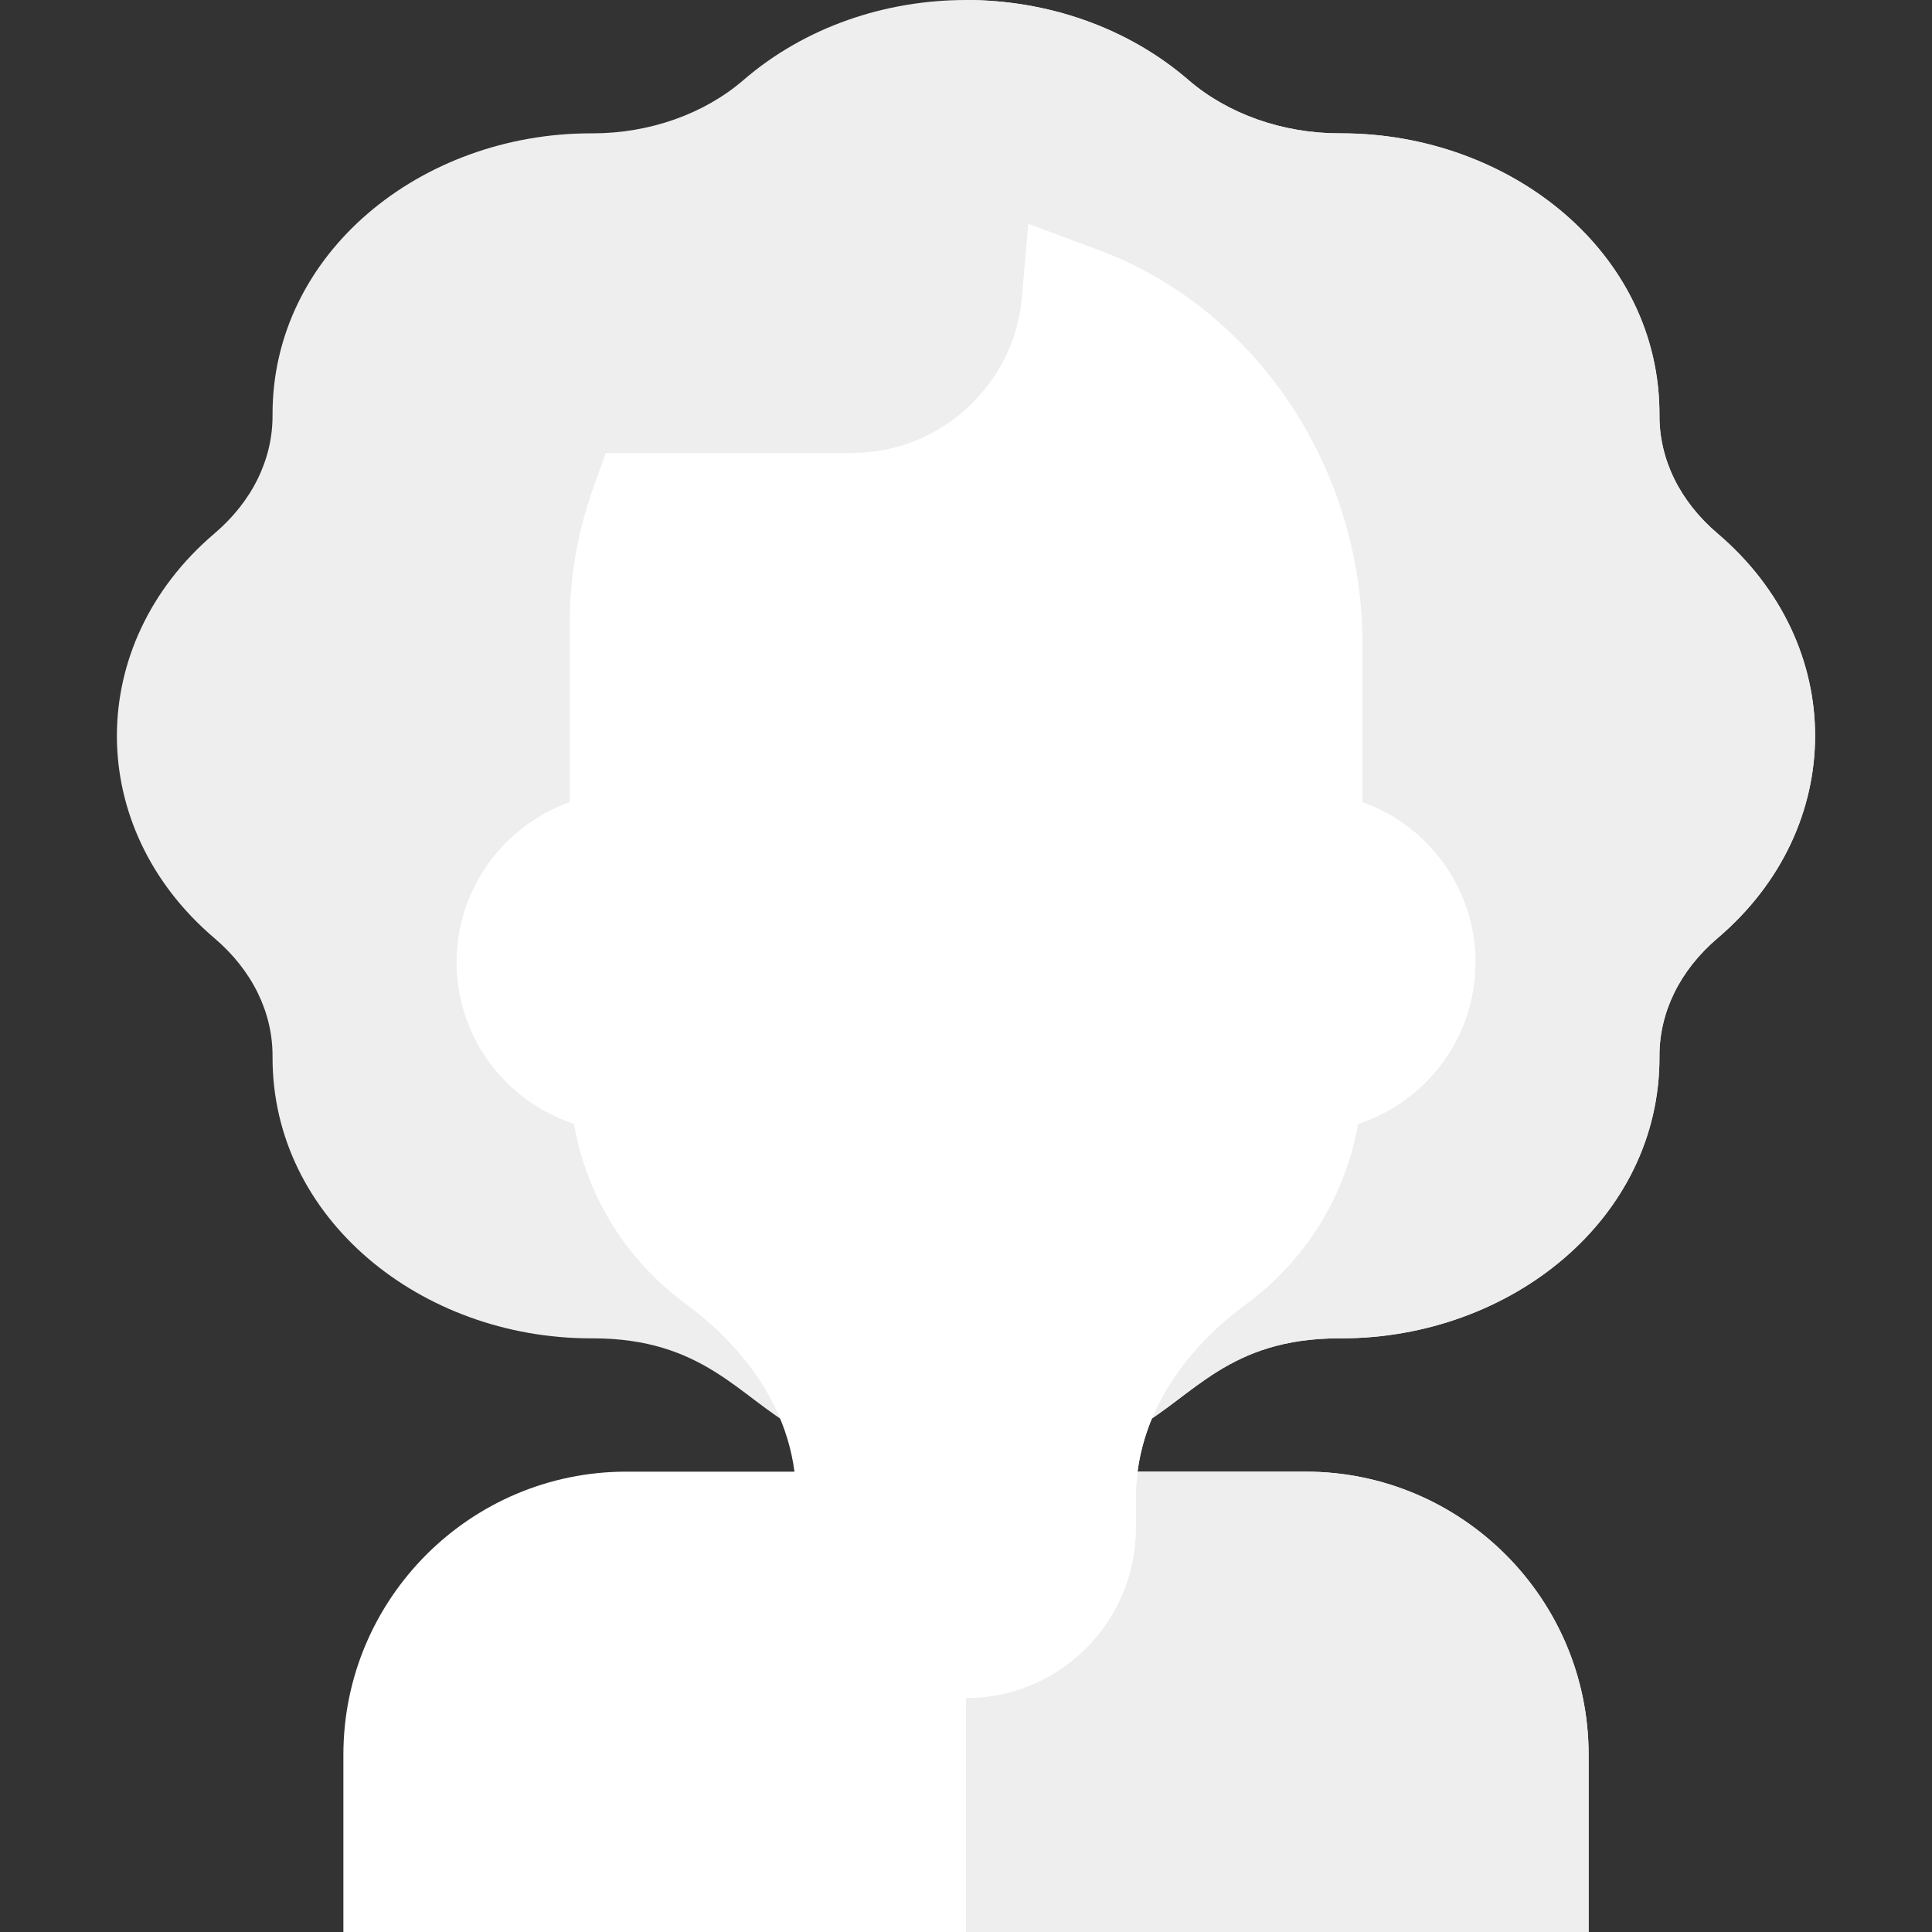
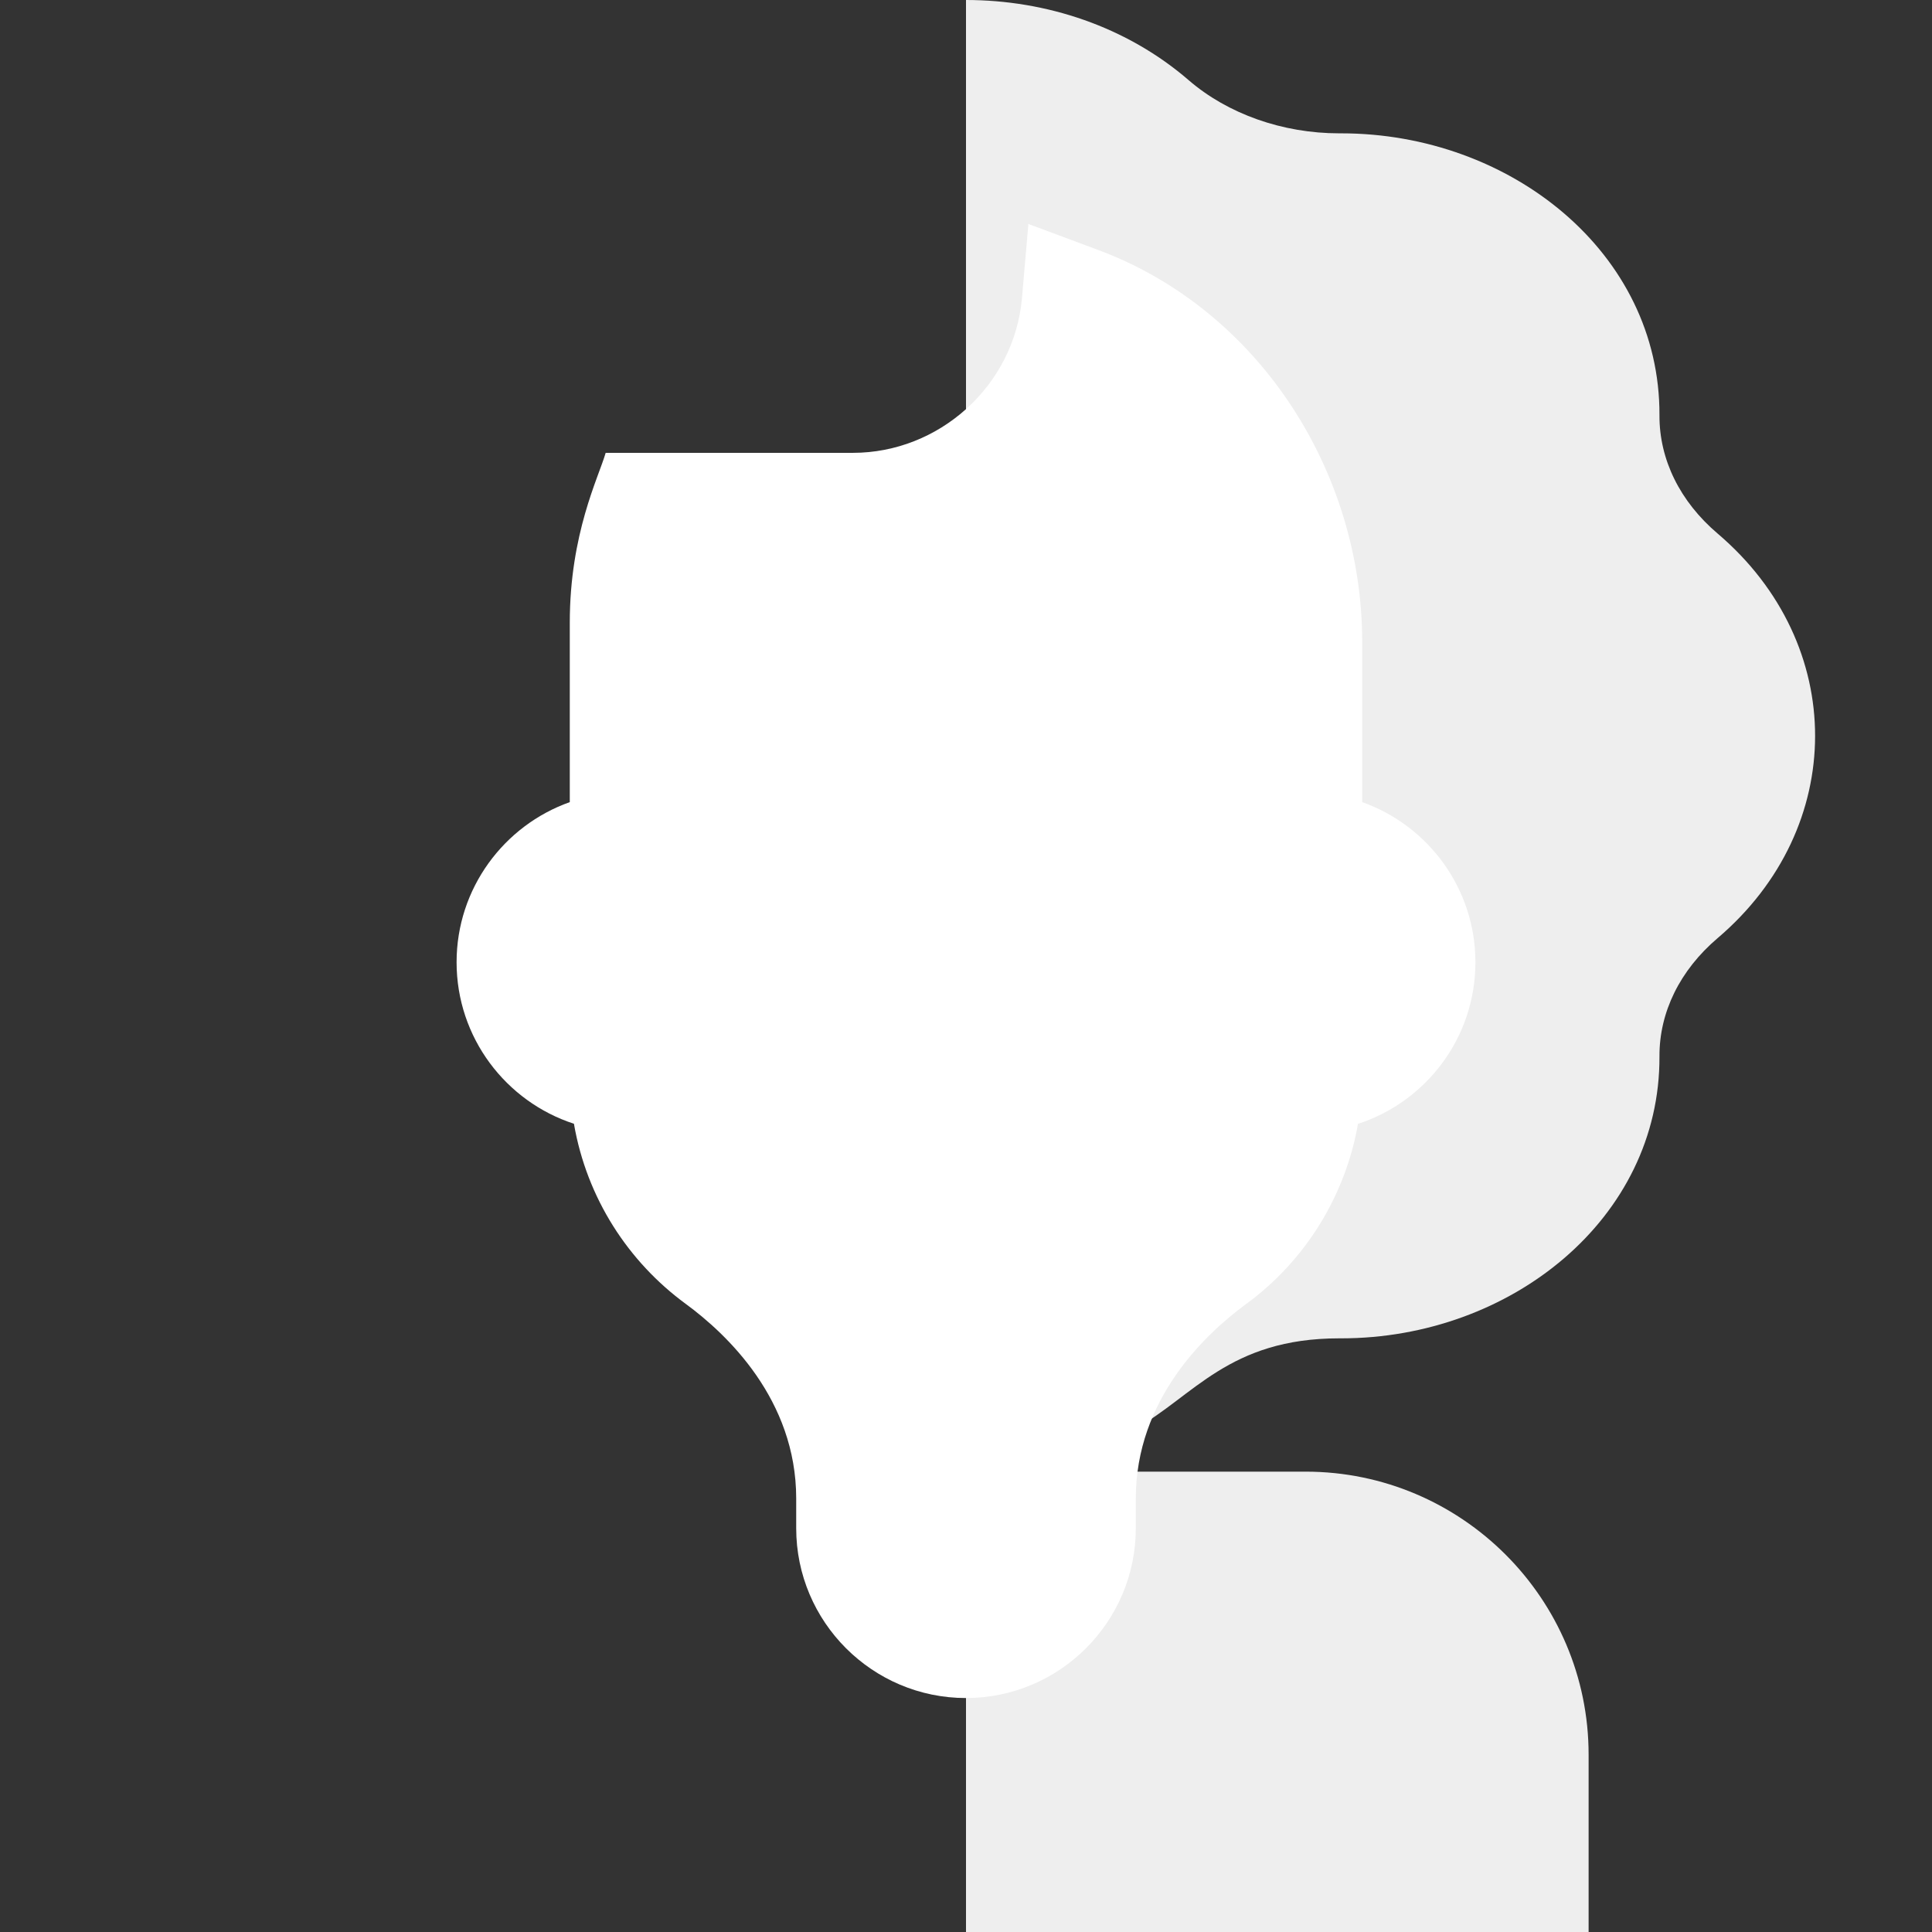
<svg xmlns="http://www.w3.org/2000/svg" width="61" height="61" viewBox="0 0 61 61" fill="none">
  <rect x="0" y="0" width="61" height="61" fill="#333333" stroke="none" />
-   <path d="M41.222 46.465H32.287V48.252C32.287 49.237 31.485 50.039 30.5 50.039C29.515 50.039 28.713 49.237 28.713 48.252V46.465H19.777C14.851 46.465 10.842 50.474 10.842 55.401V61H50.158V55.401C50.158 50.474 46.149 46.465 41.222 46.465Z" fill="white" />
  <path d="M50.158 55.401V61H30.5V50.039C31.485 50.039 32.287 49.237 32.287 48.252V46.465H41.222C46.149 46.465 50.158 50.474 50.158 55.401Z" fill="#EEEEEE" />
-   <path d="M54.231 29.62C53.041 30.633 52.389 31.959 52.395 33.353C52.418 38.474 47.701 42.256 42.348 42.256H42.284C38.8 42.256 37.677 44.092 35.848 45.108H25.152C23.334 44.098 22.195 42.256 18.716 42.256H18.652C13.321 42.256 8.582 38.494 8.605 33.353C8.611 31.959 7.959 30.633 6.769 29.62C2.657 26.123 2.673 20.33 6.769 16.846C7.959 15.834 8.611 14.508 8.605 13.114C8.582 7.992 13.299 4.21 18.652 4.21H18.716C20.502 4.21 22.232 3.599 23.468 2.532C25.423 0.843 27.962 0 30.5 0C33.039 0 35.578 0.843 37.531 2.532C38.768 3.599 40.499 4.21 42.284 4.21H42.348C47.681 4.21 52.418 7.974 52.395 13.114C52.389 14.508 53.041 15.834 54.231 16.846C58.343 20.343 58.328 26.137 54.231 29.62Z" fill="#EEEEEE" />
  <path d="M54.231 29.62C53.041 30.633 52.389 31.959 52.395 33.353C52.418 38.474 47.701 42.256 42.348 42.256H42.284C38.8 42.256 37.677 44.092 35.848 45.108H30.5V0C33.039 0 35.577 0.843 37.531 2.532C38.768 3.599 40.499 4.21 42.284 4.21H42.348C47.681 4.21 52.418 7.974 52.395 13.114C52.389 14.508 53.041 15.834 54.231 16.846C58.342 20.343 58.328 26.137 54.231 29.62Z" fill="#EEEEEE" />
  <path d="M43.009 25.326V20.265C43.009 14.871 39.73 9.773 34.67 7.891L32.47 7.072L32.267 9.411C32.145 10.8 31.483 12.037 30.5 12.918C29.543 13.776 28.284 14.298 26.926 14.298H19.123C18.901 15.071 17.99 16.845 17.99 19.659V25.326C15.91 26.064 14.416 28.051 14.416 30.381C14.416 32.761 15.973 34.782 18.121 35.481C18.53 37.842 19.844 39.843 21.648 41.166C22.951 42.121 25.139 44.191 25.139 47.313V48.252C25.139 51.208 27.544 53.613 30.5 53.613C33.456 53.613 35.861 51.208 35.861 48.252V47.313C35.861 44.191 38.048 42.121 39.353 41.166C41.226 39.793 42.482 37.739 42.876 35.484C44.992 34.8 46.584 32.799 46.584 30.381C46.584 28.051 45.09 26.064 43.009 25.326Z" fill="white" />
-   <path d="M46.583 30.381C46.583 32.799 44.992 34.8 42.876 35.484C42.481 37.739 41.226 39.793 39.353 41.166C38.048 42.121 35.861 44.191 35.861 47.313V48.252C35.861 51.208 33.456 53.613 30.5 53.613V12.918C31.483 12.037 32.145 10.8 32.267 9.411L32.47 7.072L34.67 7.891C39.729 9.773 43.009 14.871 43.009 20.265V25.326C45.089 26.064 46.583 28.051 46.583 30.381Z" fill="white" />
-   <path d="M25.139 21.446H35.861V25.02H25.139V21.446Z" fill="white" />
  <path d="M30.5 21.446H35.861V25.02H30.5V21.446Z" fill="white" />
</svg>